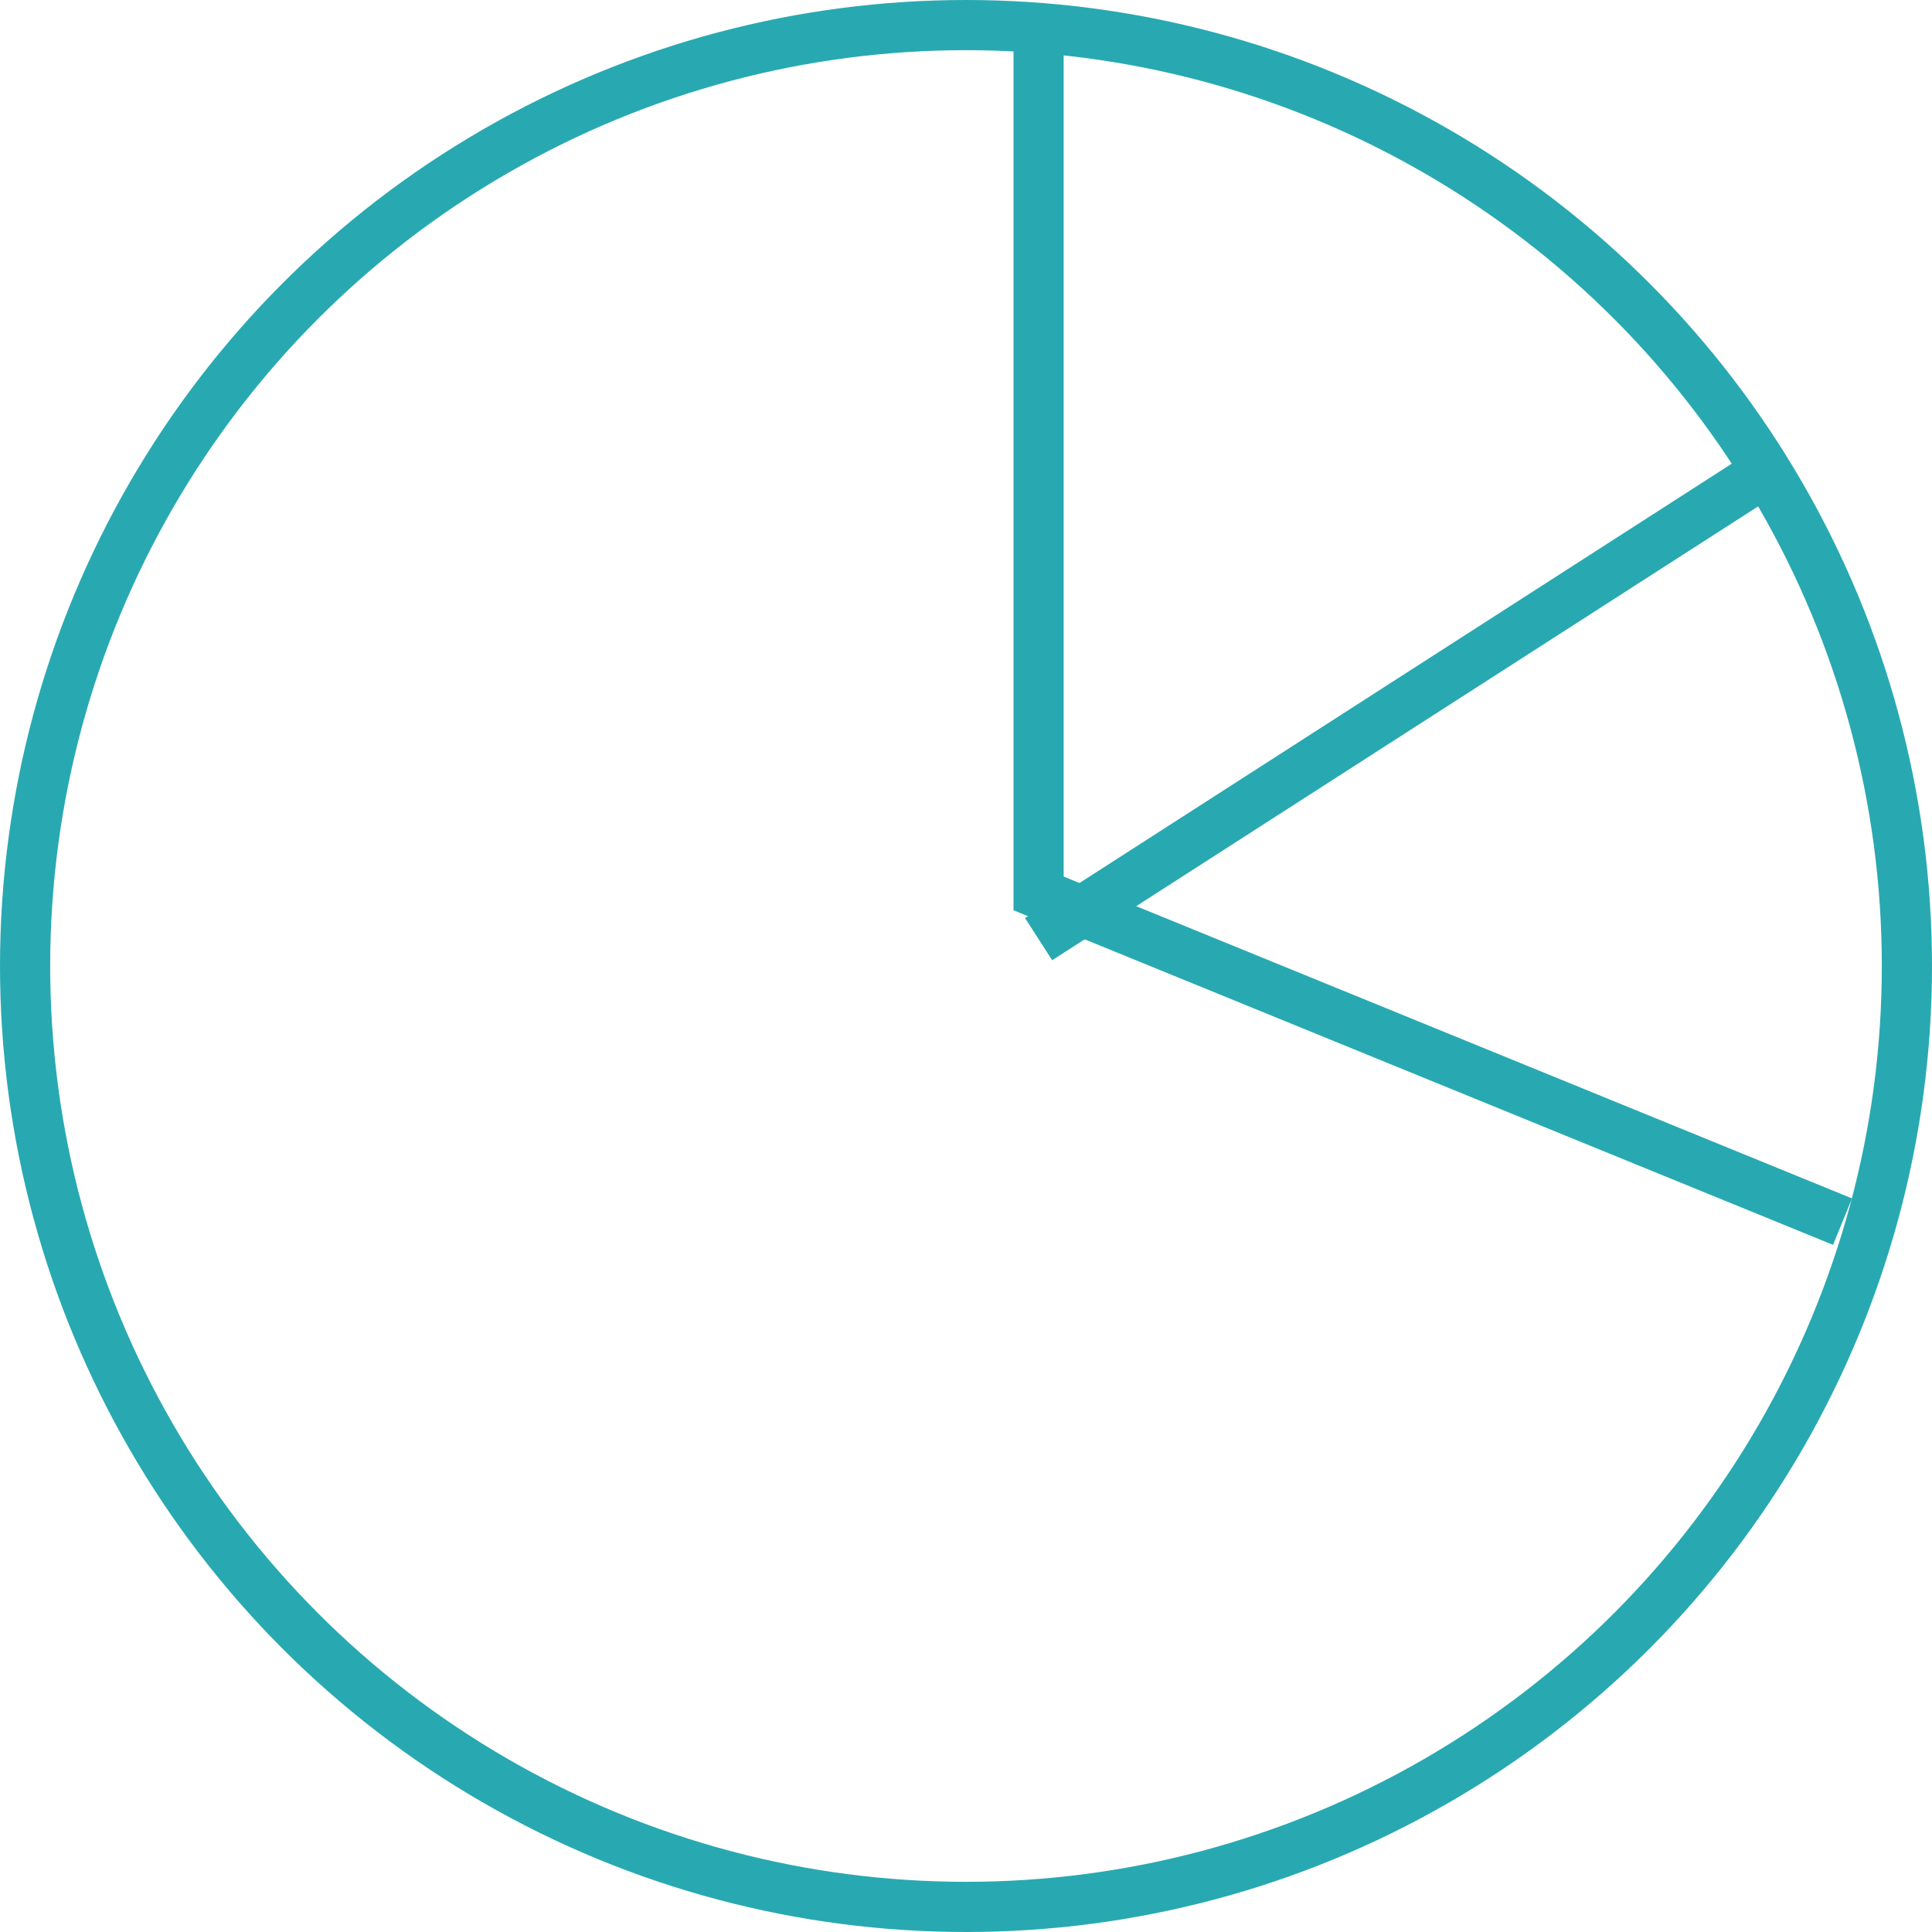
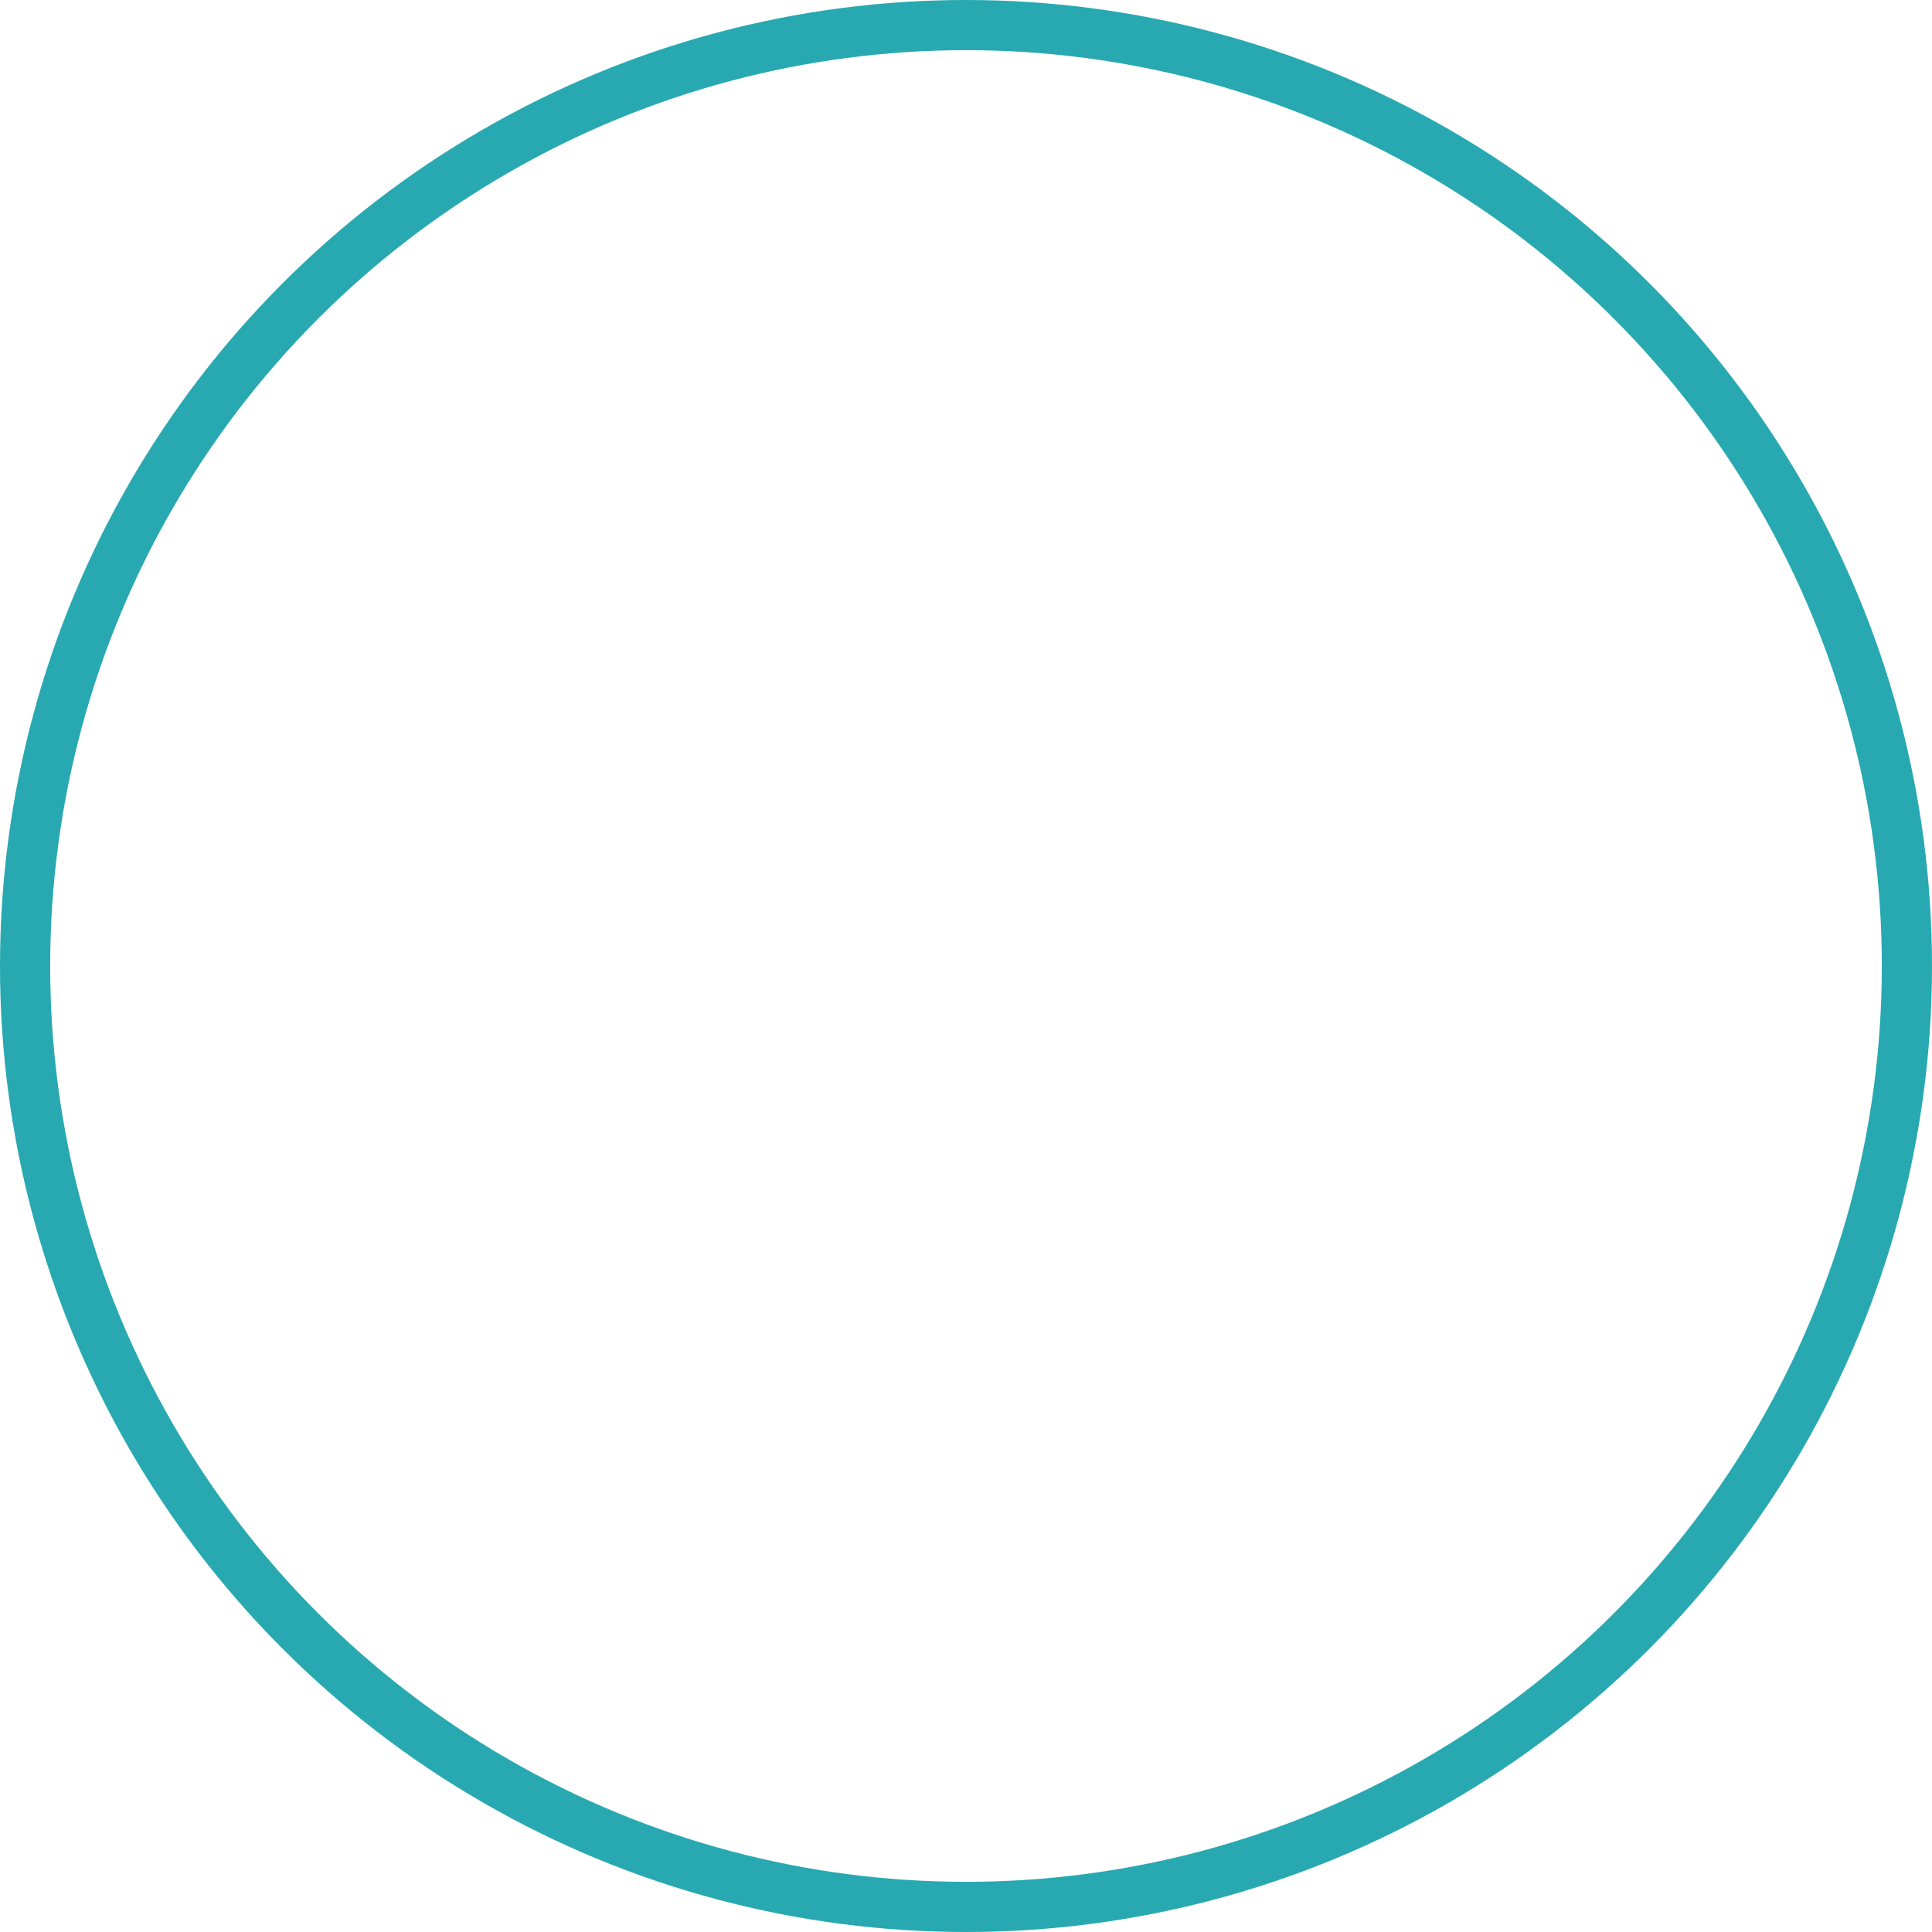
<svg xmlns="http://www.w3.org/2000/svg" width="154" height="154" viewBox="0 0 154 154">
  <g id="Group_46" data-name="Group 46" transform="translate(2 2)">
    <circle id="Ellipse_1" data-name="Ellipse 1" cx="75" cy="75" r="75" fill="none" stroke="#28a9b1" stroke-miterlimit="10" stroke-width="4" />
-     <path id="Path_62" data-name="Path 62" d="M345.647,371.331v69.214l64.082,26.163" transform="translate(-264.861 -371.331)" fill="none" stroke="#28a9b1" stroke-miterlimit="10" stroke-width="4" />
-     <line id="Line_6" data-name="Line 6" y1="37.422" x2="58.212" transform="translate(80.786 35.435)" fill="none" stroke="#28a9b1" stroke-miterlimit="10" stroke-width="4" />
  </g>
</svg>